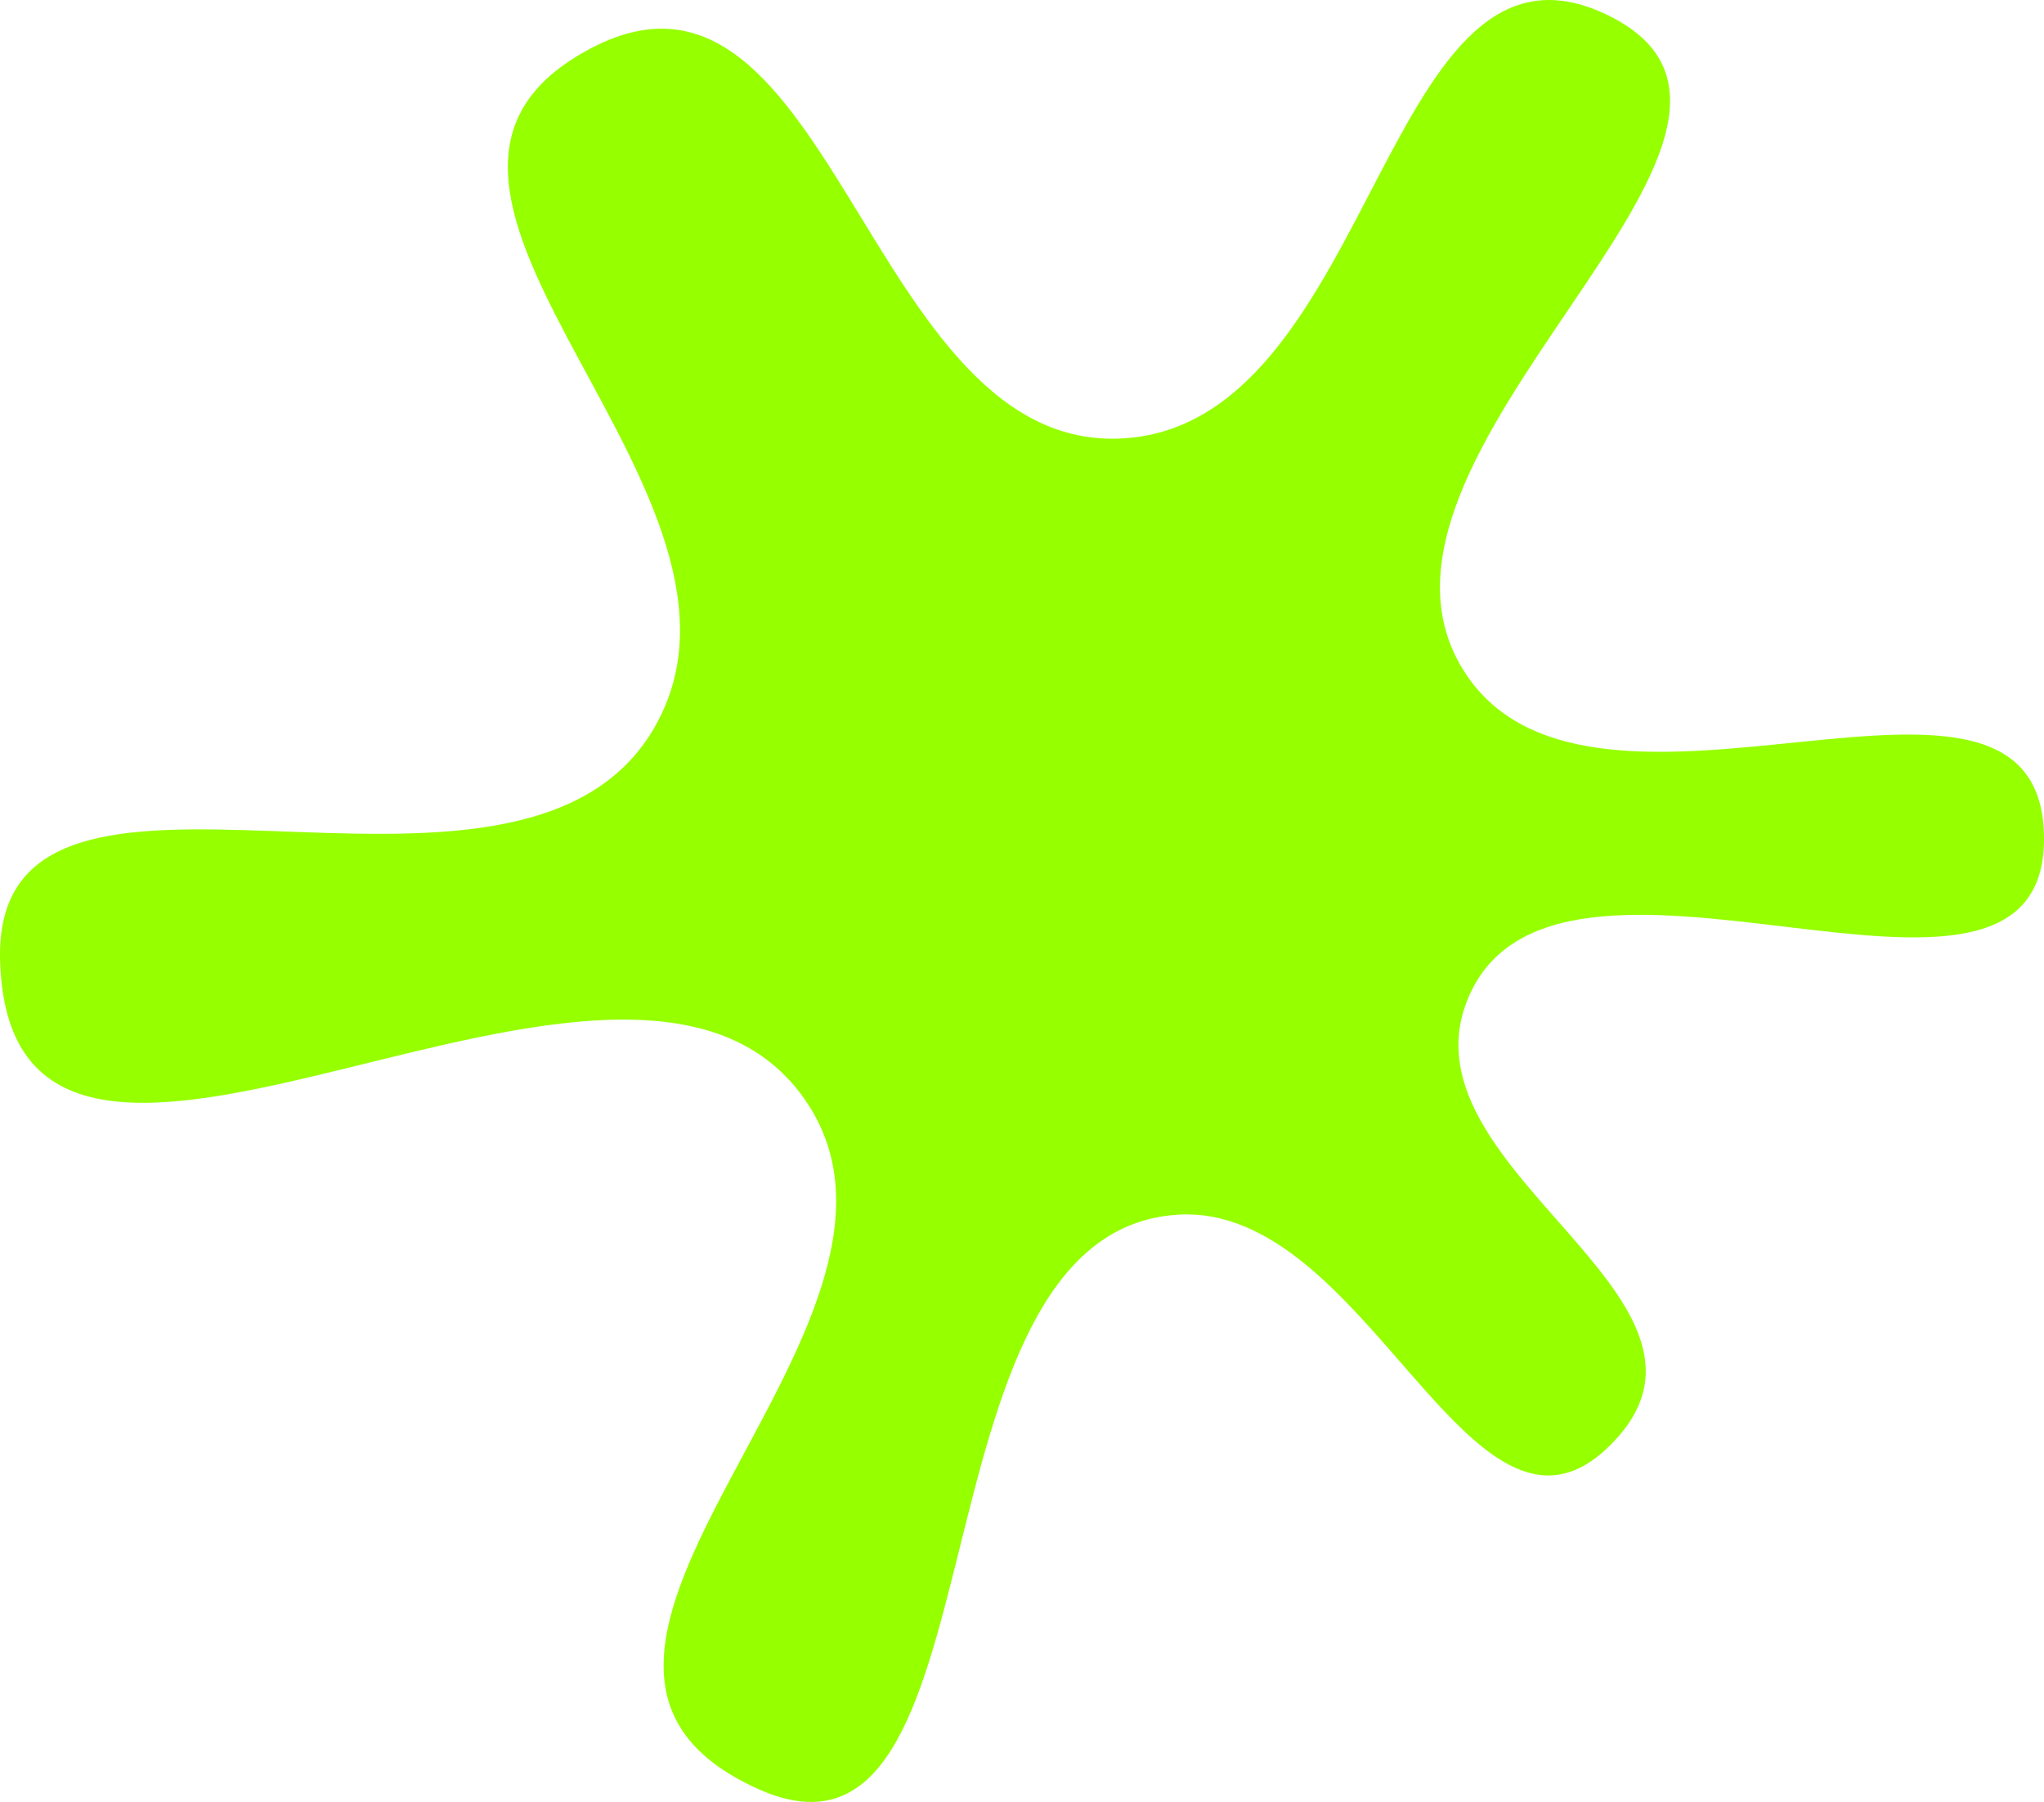
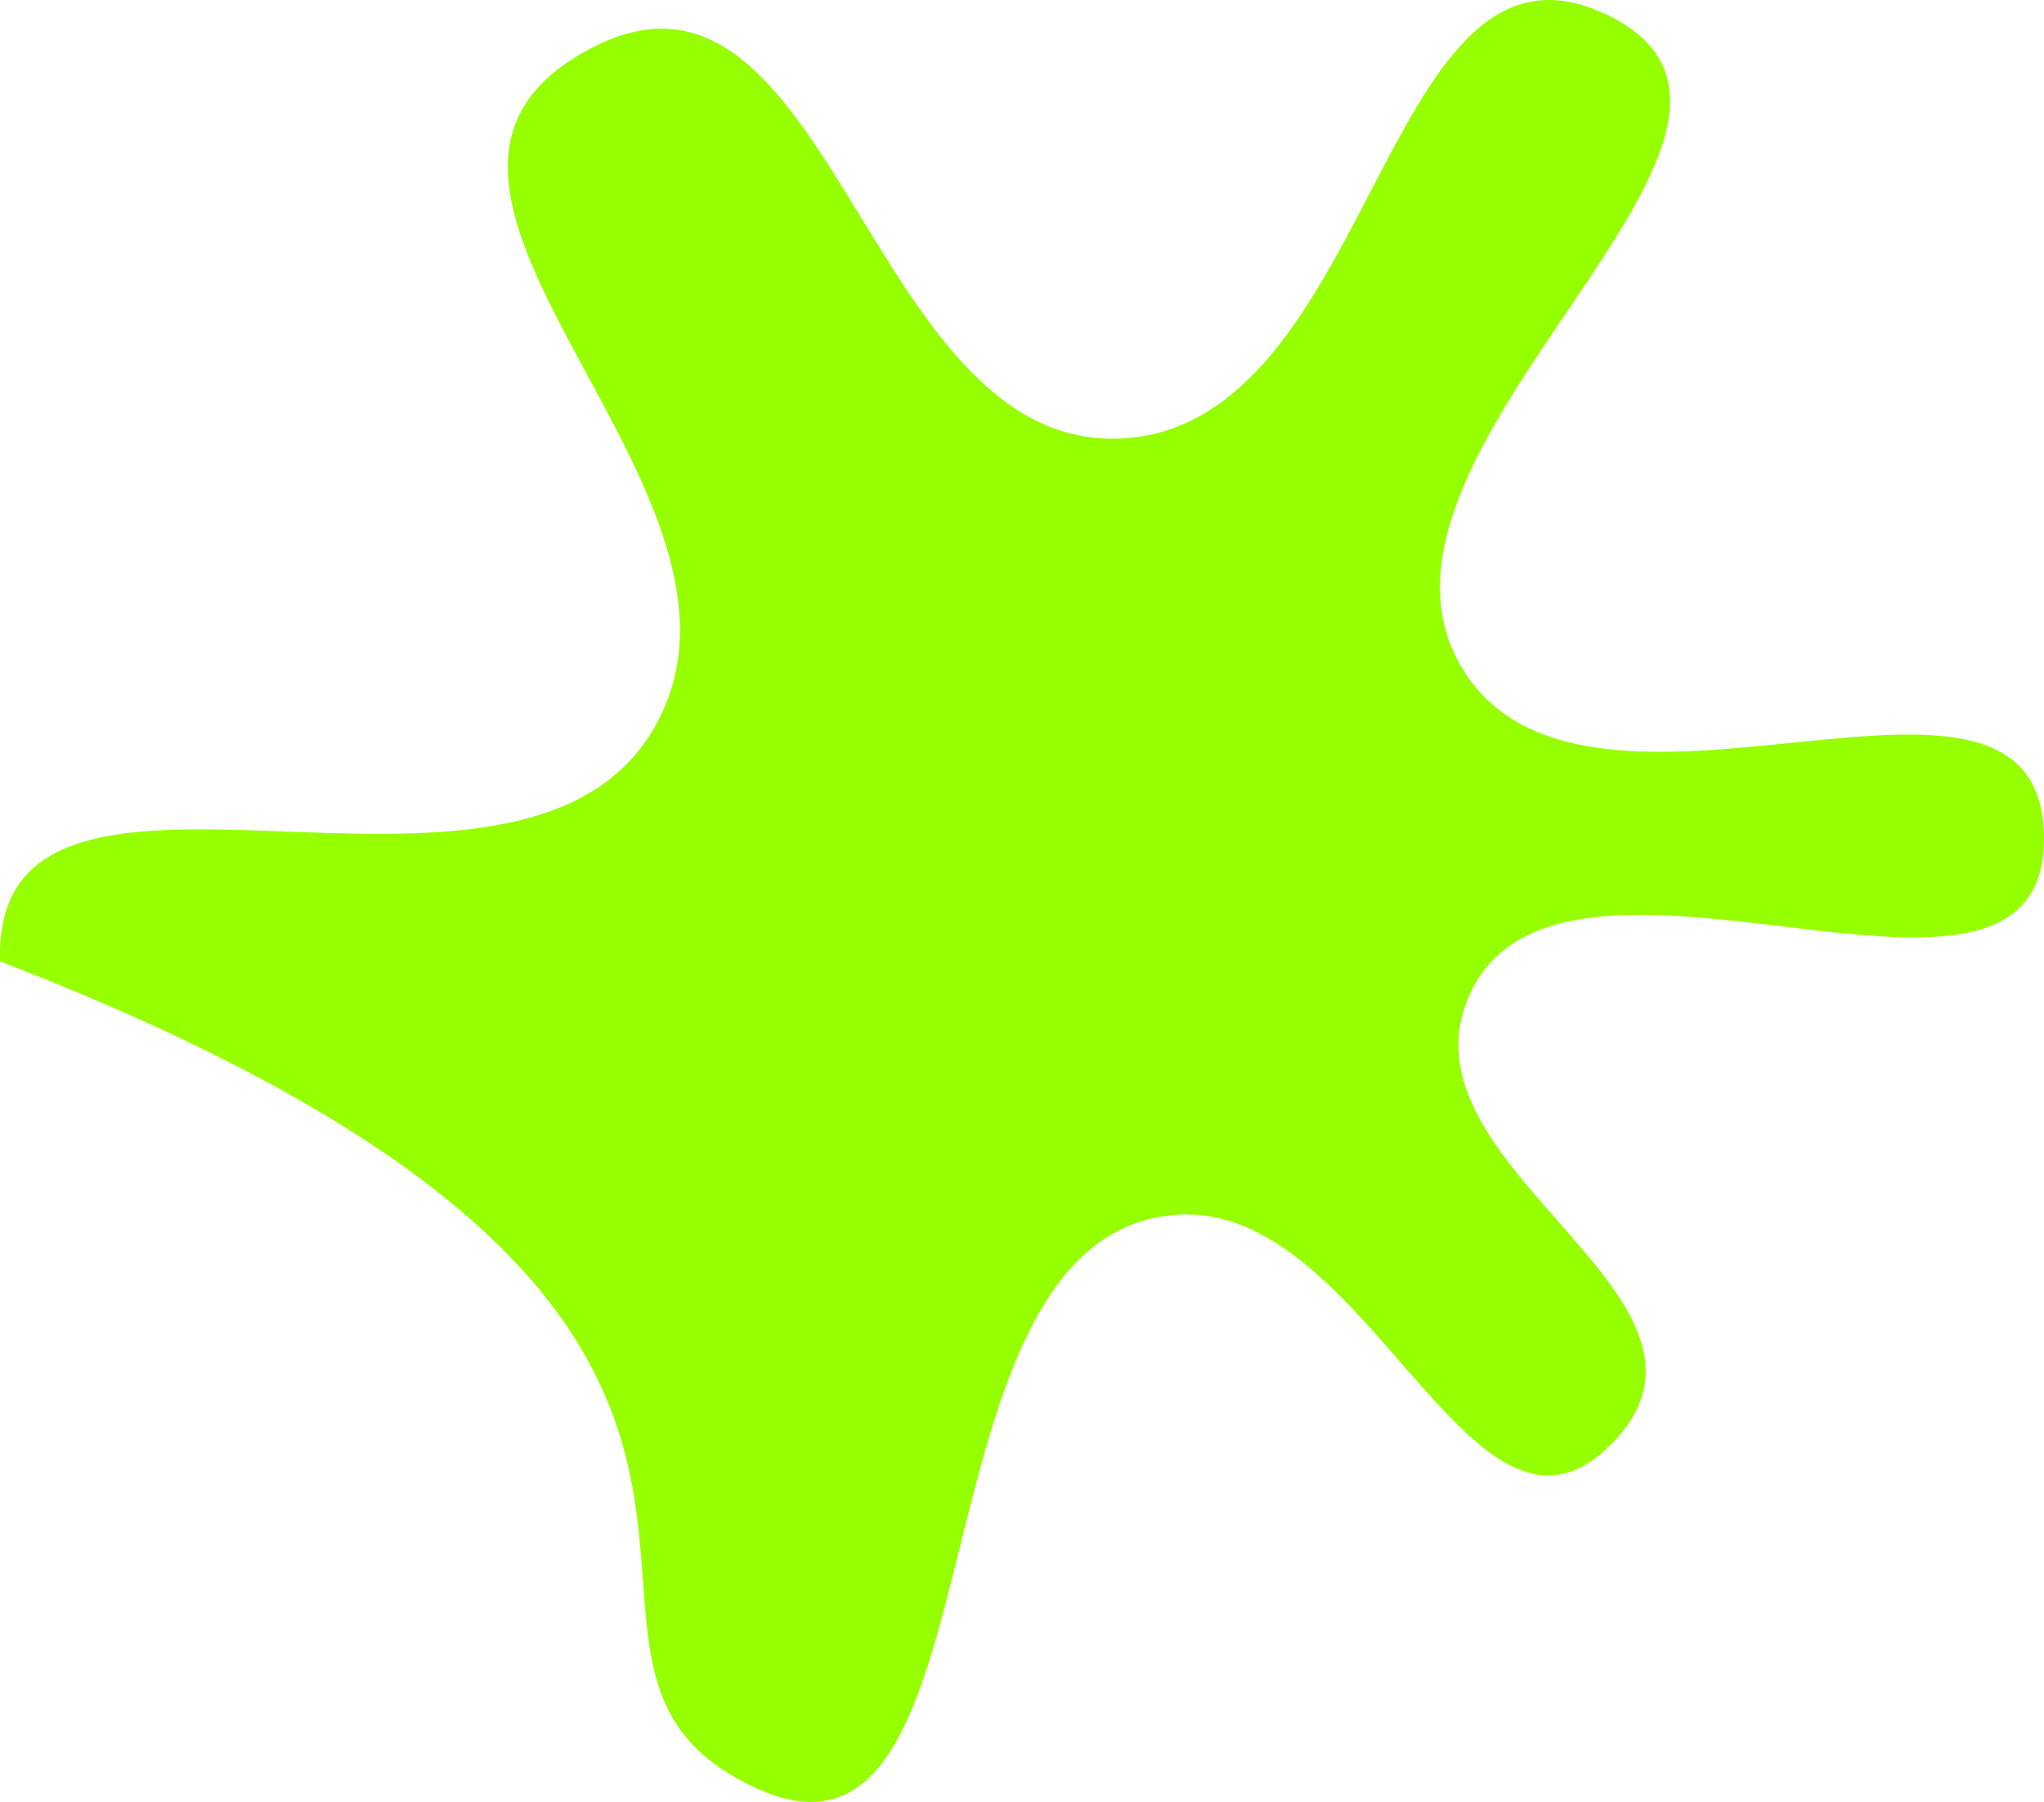
<svg xmlns="http://www.w3.org/2000/svg" width="228" height="201" viewBox="0 0 228 201" fill="none">
-   <path d="M179.412 1.726C154.532 -10.489 153.686 46.035 126.153 48.829C96.041 51.883 92.948 -11.76 63.989 6.5C38.716 22.435 88.052 55.577 72.894 81.329C57.495 107.488 -0.969 76.849 0.012 107.236C1.332 148.11 70.674 93.051 90.18 123.25C106.355 148.293 52.142 184.97 84.573 199.556C112.712 212.212 100.553 137.561 131.292 135.497C152.55 134.069 164.047 176.273 179.412 161.403C196.164 145.193 156.489 130.967 163.528 111.946C172.67 87.24 228 119.933 228 93.576C228 67.219 178.106 97.102 163.528 75.206C147.291 50.818 205.62 14.594 179.412 1.726Z" fill="#96FF00" />
+   <path d="M179.412 1.726C154.532 -10.489 153.686 46.035 126.153 48.829C96.041 51.883 92.948 -11.76 63.989 6.5C38.716 22.435 88.052 55.577 72.894 81.329C57.495 107.488 -0.969 76.849 0.012 107.236C106.355 148.293 52.142 184.97 84.573 199.556C112.712 212.212 100.553 137.561 131.292 135.497C152.55 134.069 164.047 176.273 179.412 161.403C196.164 145.193 156.489 130.967 163.528 111.946C172.67 87.24 228 119.933 228 93.576C228 67.219 178.106 97.102 163.528 75.206C147.291 50.818 205.62 14.594 179.412 1.726Z" fill="#96FF00" />
</svg>